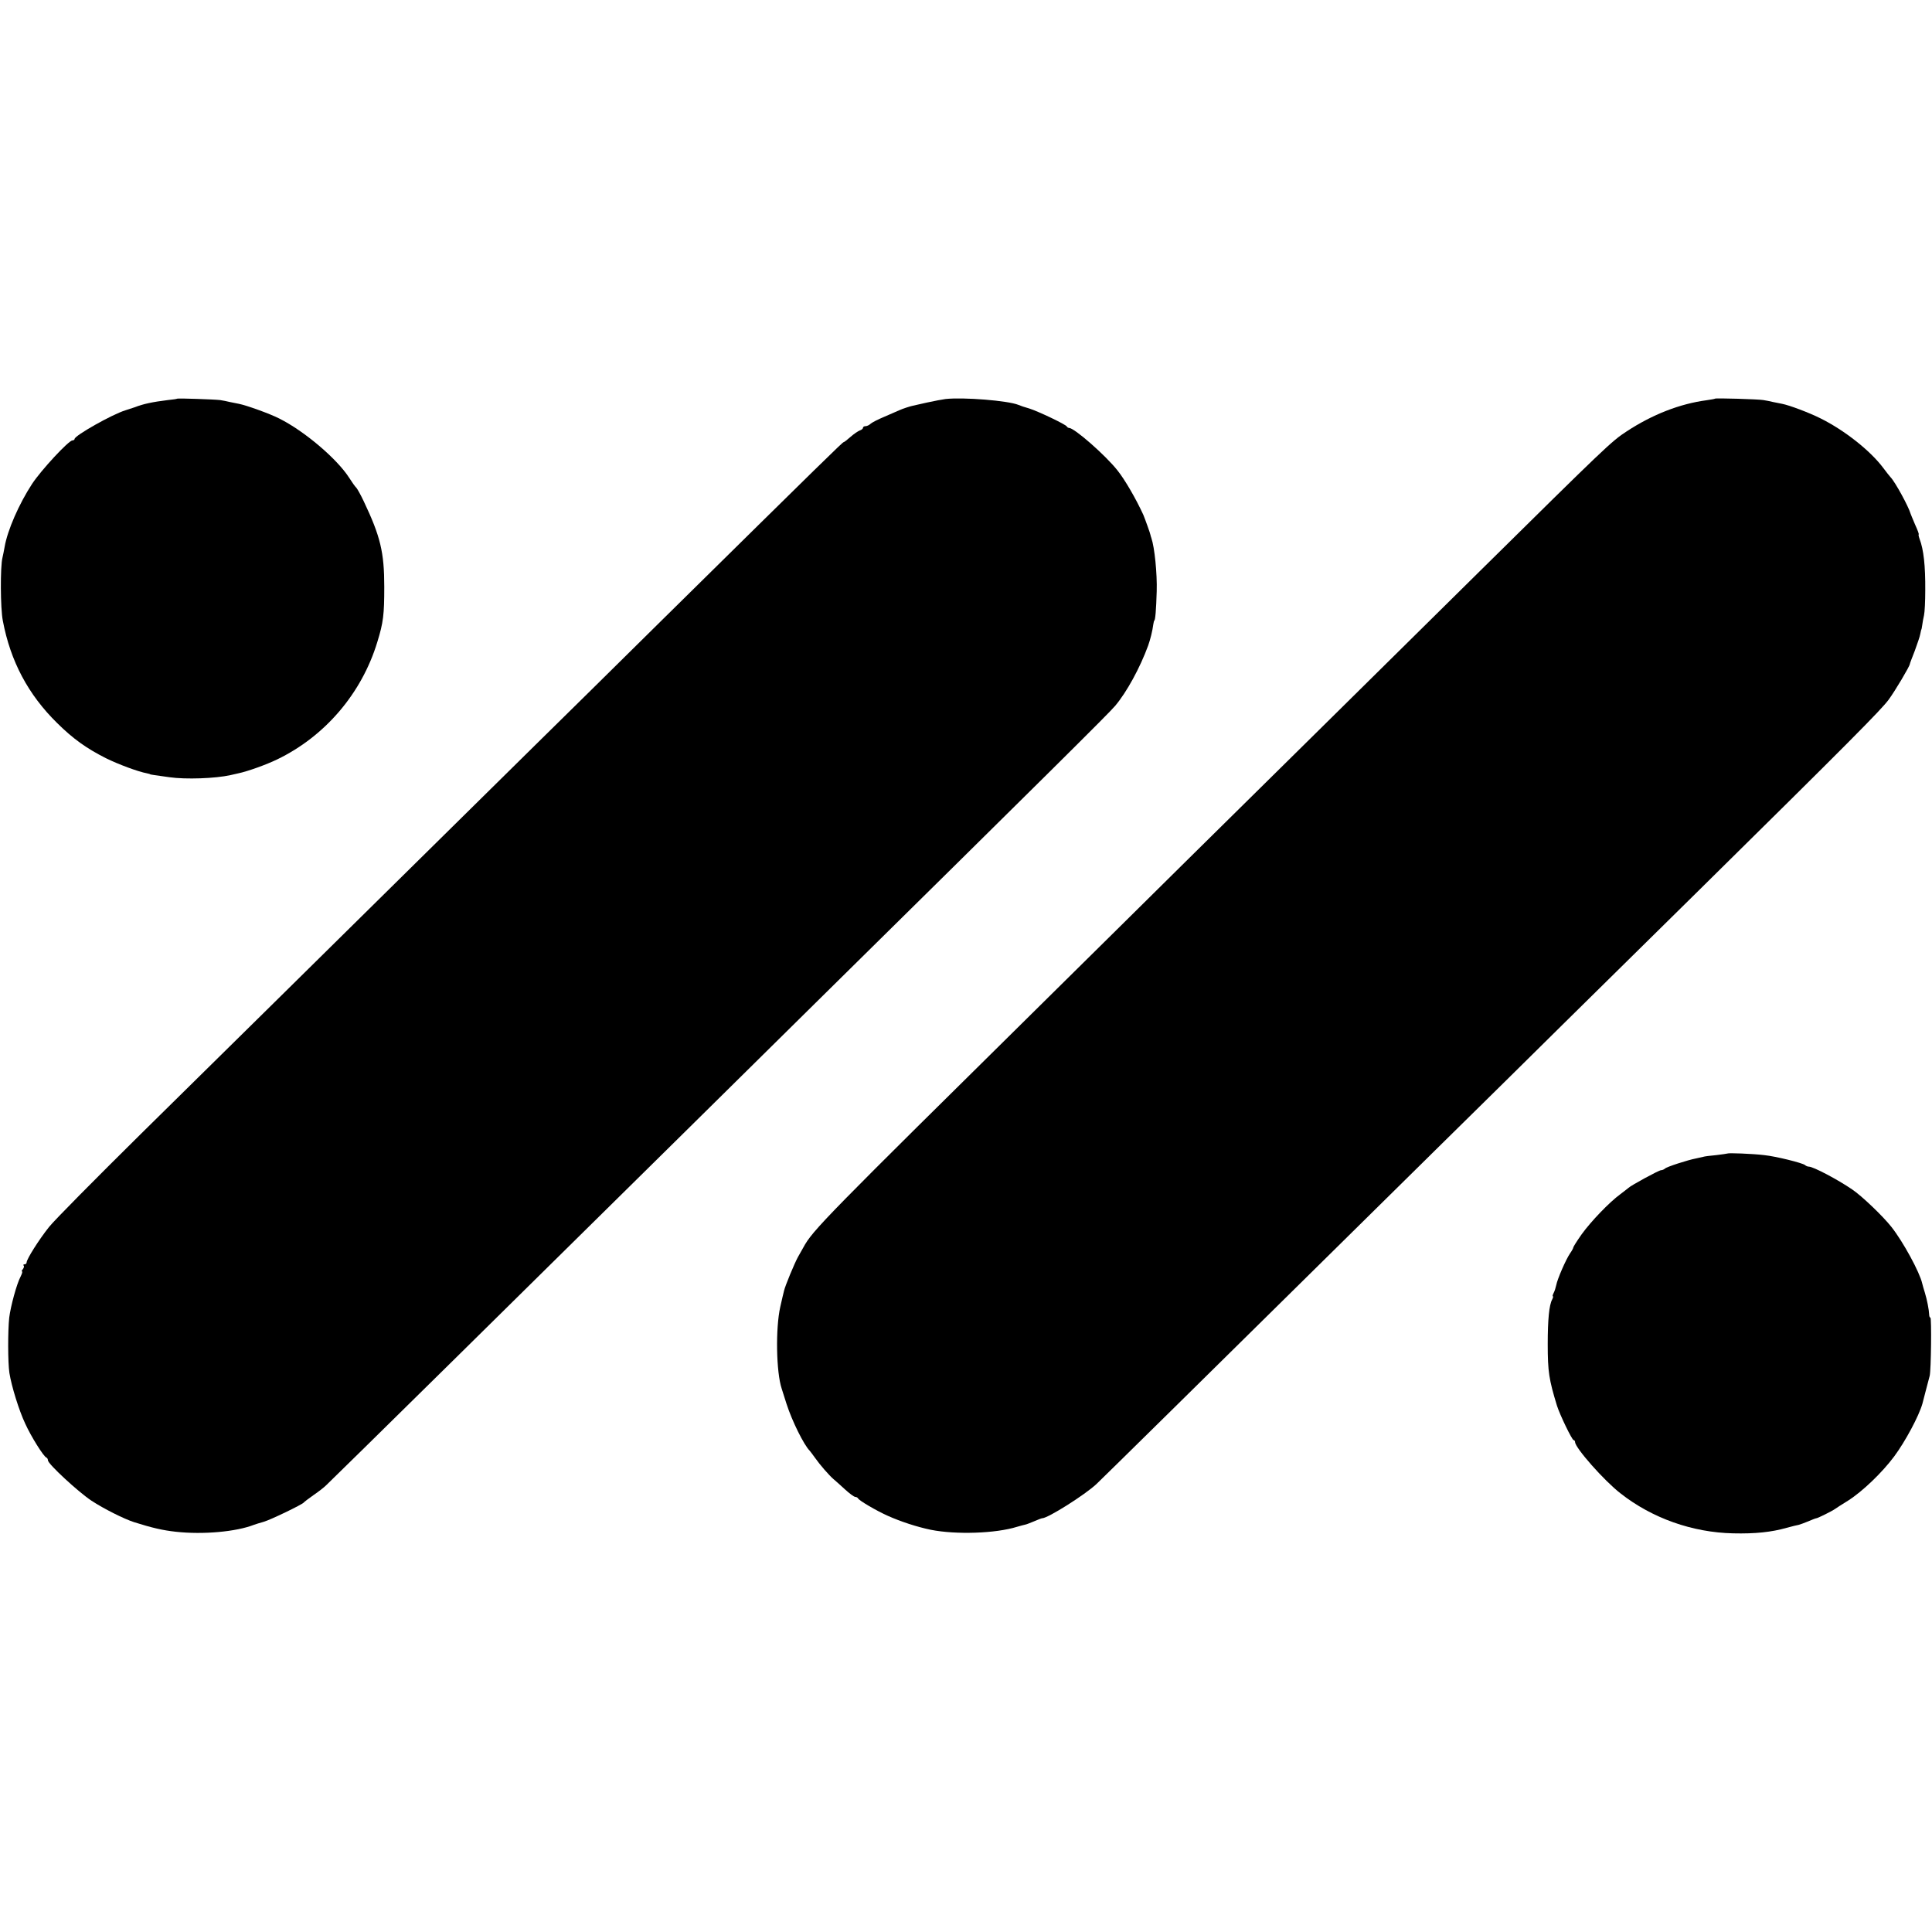
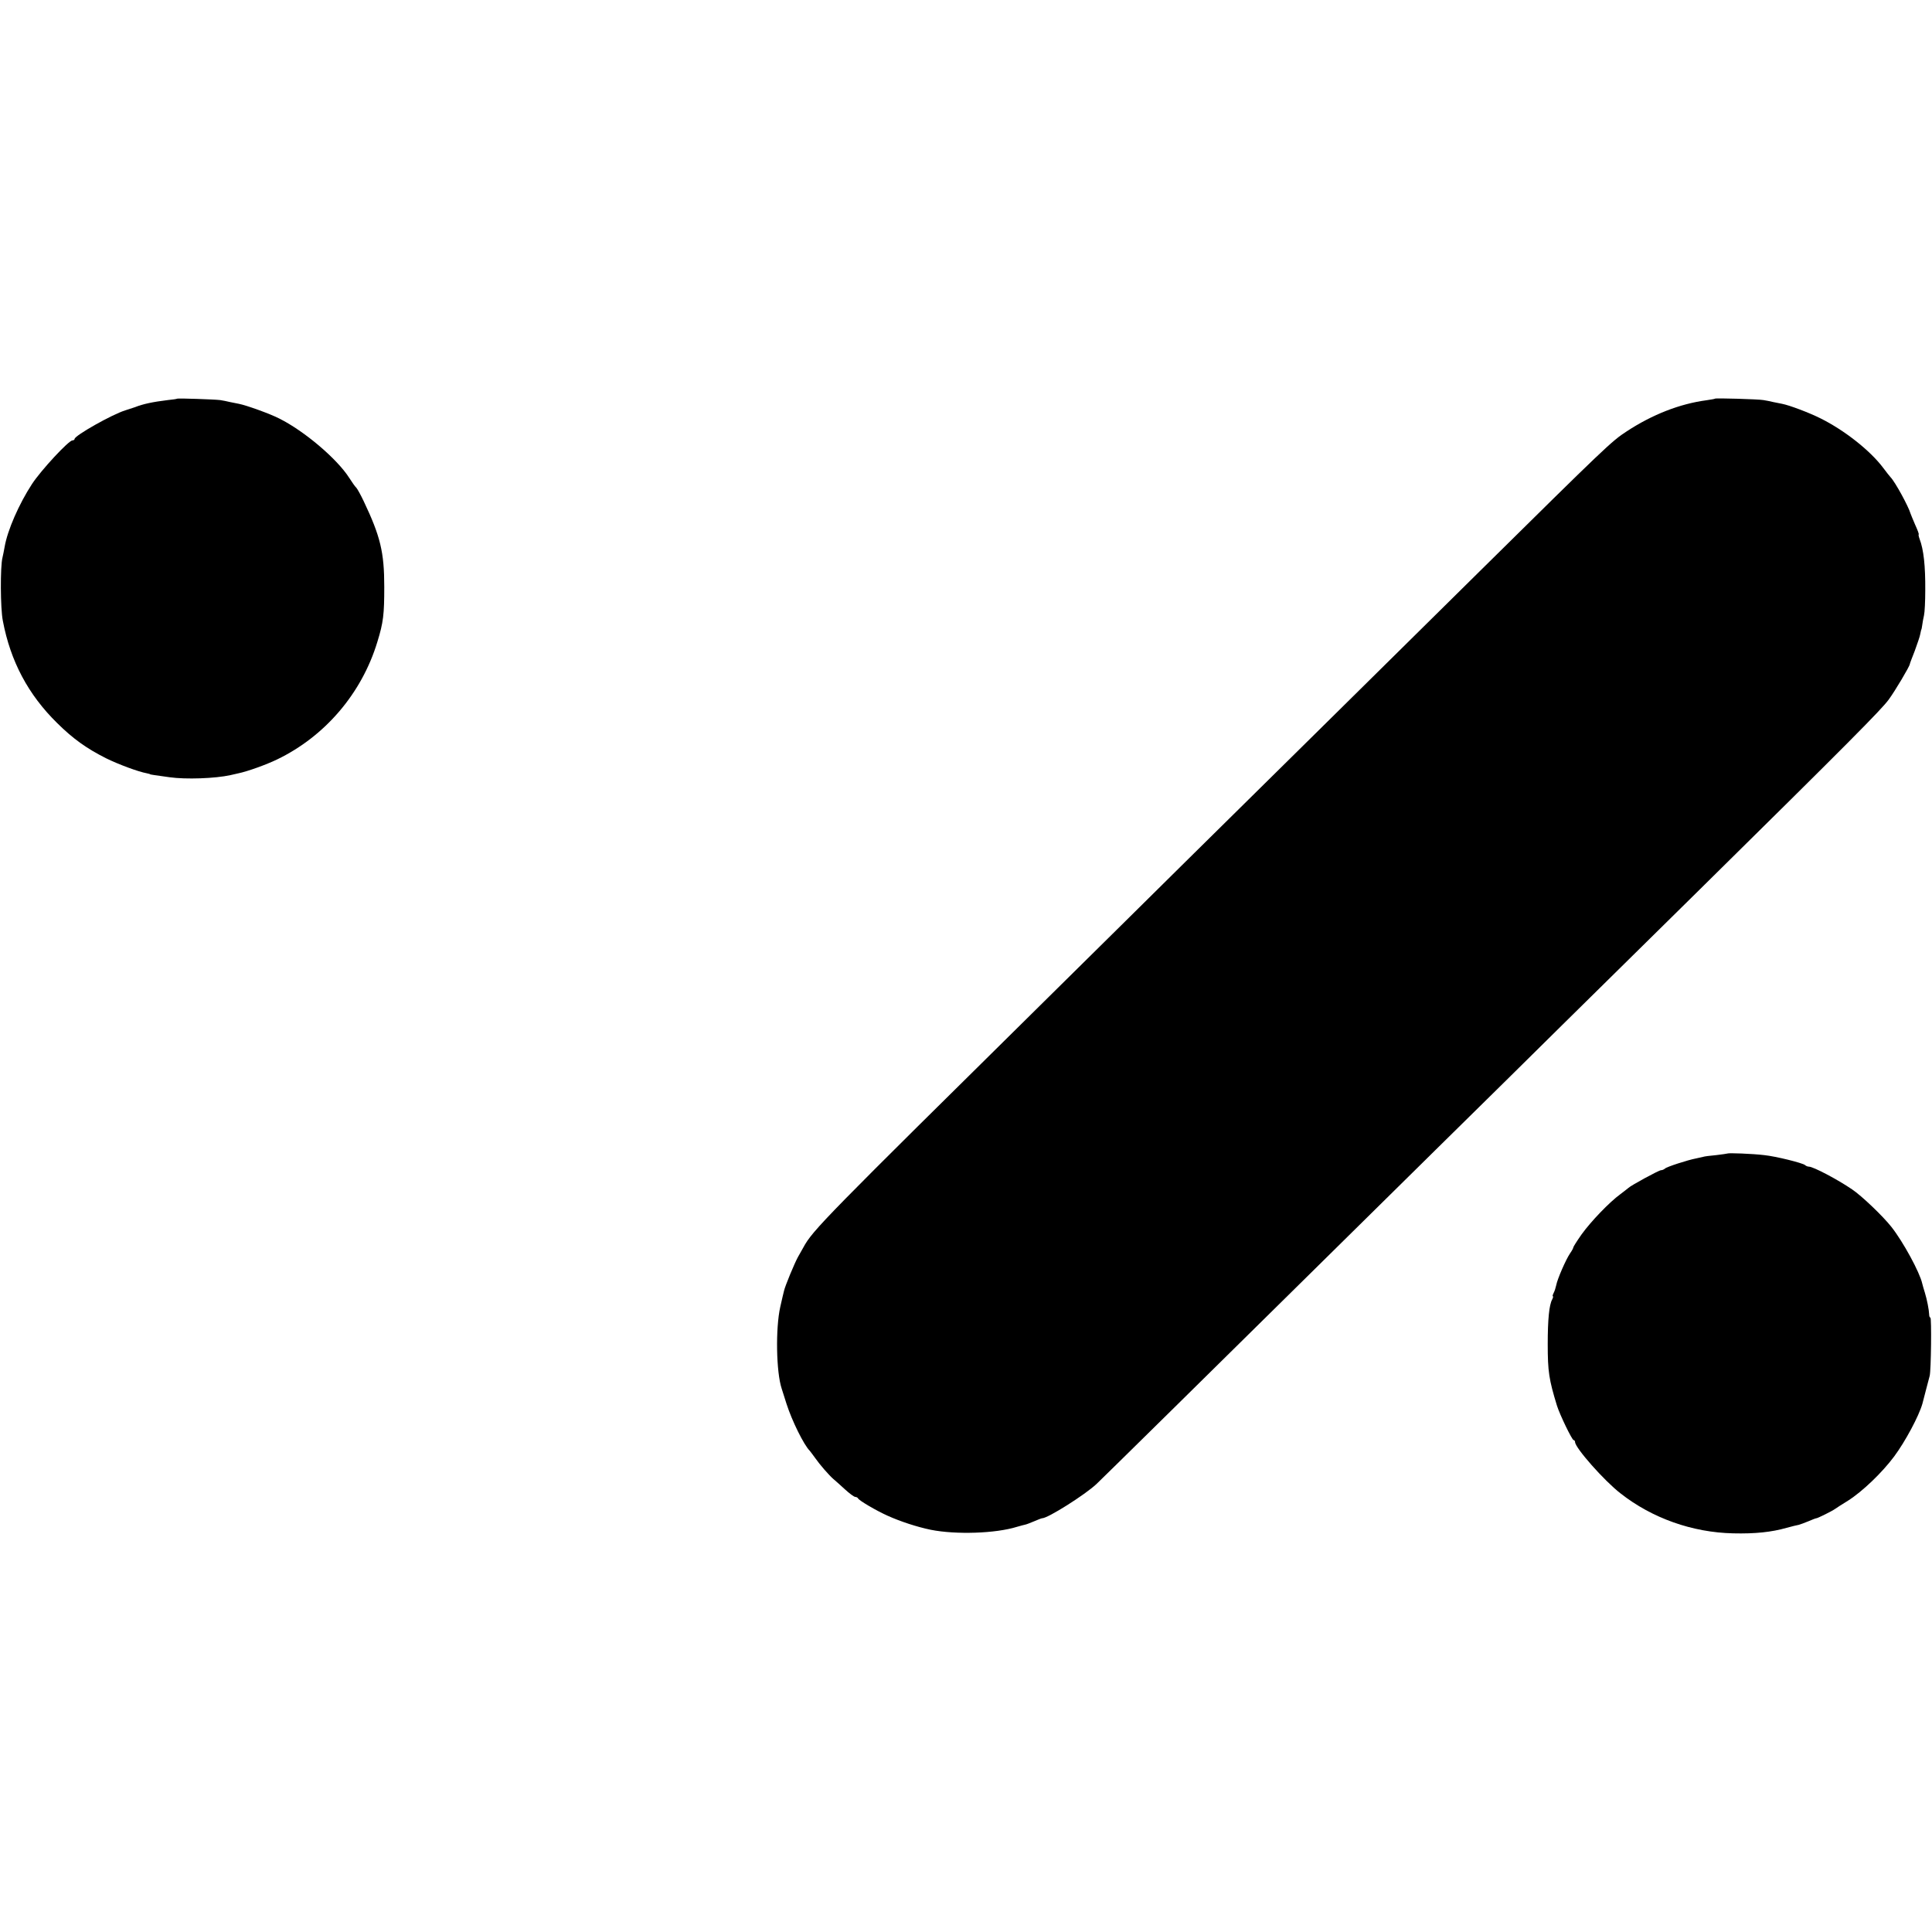
<svg xmlns="http://www.w3.org/2000/svg" version="1.0" width="1088pt" height="1088pt" viewBox="0 0 1088 1088" preserveAspectRatio="xMidYMid meet">
  <g transform="translate(0,1088) scale(0.1,-0.1)" fill="#000000" stroke="none">
    <path d="M998 8635 c-2 -2 -25 -5 -53 -8 -83 -10 -140 -22 -185 -40 -8 -3 -33 -11 -55 -18 -74 -23 -285 -142 -285 -161 0 -4 -5 -8 -12 -8 -21 0 -177 -168 -228 -246 -73 -112 -138 -260 -154 -354 -3 -19 -9 -46 -12 -60 -13 -50 -12 -287 2 -356 43 -228 143 -416 306 -576 89 -88 164 -142 275 -198 69 -34 181 -76 231 -85 9 -2 17 -4 17 -5 0 -1 11 -3 25 -5 14 -2 52 -7 85 -12 91 -13 258 -7 343 12 12 3 32 7 44 10 53 11 158 49 218 78 270 130 477 372 565 662 34 110 39 155 39 310 0 196 -22 285 -116 483 -16 34 -35 68 -41 75 -7 6 -25 32 -41 57 -68 106 -251 262 -393 333 -50 26 -186 75 -228 83 -11 2 -33 7 -50 10 -16 4 -41 9 -55 11 -30 4 -238 11 -242 8z" />
-     <path d="M5325 8633 c-16 -2 -64 -11 -105 -20 -41 -9 -77 -17 -80 -18 -15 -3 -58 -17 -75 -25 -11 -5 -49 -21 -85 -37 -36 -15 -71 -33 -78 -40 -7 -7 -20 -13 -28 -13 -8 0 -14 -4 -14 -9 0 -5 -8 -12 -18 -15 -10 -4 -34 -20 -52 -36 -19 -17 -36 -30 -39 -30 -6 0 -109 -101 -1021 -1000 -253 -250 -577 -570 -720 -710 -328 -324 -1100 -1085 -1467 -1447 -155 -153 -492 -485 -749 -738 -256 -253 -490 -489 -518 -525 -56 -70 -126 -181 -126 -199 0 -6 -5 -11 -12 -11 -6 0 -8 -3 -5 -7 4 -3 2 -12 -4 -20 -6 -7 -9 -13 -5 -13 4 0 0 -13 -8 -29 -22 -41 -56 -167 -64 -231 -8 -73 -8 -253 1 -312 12 -75 54 -211 89 -285 33 -73 104 -186 119 -191 5 -2 9 -9 9 -16 0 -20 171 -178 245 -227 70 -46 184 -103 240 -121 101 -32 162 -46 235 -54 154 -17 340 0 440 39 8 3 33 11 55 17 41 12 216 97 225 108 3 4 28 23 55 42 28 19 60 44 71 55 40 37 1204 1184 2010 1980 279 275 596 588 704 695 1366 1347 1693 1671 1730 1715 65 77 140 214 186 340 12 34 24 81 29 120 2 11 4 20 5 20 6 0 11 61 14 165 3 100 -12 248 -30 300 -3 8 -5 16 -5 17 0 5 -30 89 -40 113 -41 90 -105 200 -146 251 -68 86 -243 239 -272 239 -5 0 -11 4 -13 8 -4 11 -164 87 -213 102 -22 6 -49 15 -60 20 -59 24 -309 44 -410 33z" />
    <path d="M9658 8635 c-2 -2 -23 -5 -48 -9 -150 -20 -304 -80 -449 -175 -85 -55 -118 -87 -826 -786 -351 -347 -1313 -1297 -1654 -1633 -152 -150 -500 -495 -774 -765 -1264 -1248 -1330 -1314 -1383 -1412 -6 -11 -20 -36 -31 -55 -19 -35 -72 -162 -78 -190 -2 -8 -12 -49 -21 -90 -27 -120 -23 -367 8 -460 3 -8 15 -46 27 -85 31 -97 98 -232 131 -265 3 -3 16 -21 30 -40 28 -40 77 -96 103 -119 11 -9 40 -35 65 -58 26 -24 52 -43 59 -43 6 0 13 -4 15 -8 5 -12 104 -70 167 -98 71 -32 165 -63 243 -79 141 -28 365 -21 486 17 18 5 39 11 45 12 7 1 29 10 51 19 21 9 41 17 45 17 32 0 241 132 306 193 31 29 707 695 1178 1160 150 148 478 472 730 720 253 249 577 568 720 710 144 142 484 477 756 745 858 846 1036 1026 1077 1082 36 49 118 187 119 200 0 3 13 37 28 75 14 39 29 81 31 95 3 14 5 25 6 25 1 0 3 11 5 25 2 14 6 39 10 55 4 17 7 80 7 140 1 139 -9 230 -32 290 -5 14 -7 25 -5 25 3 0 -6 25 -20 55 -13 31 -25 59 -26 63 -11 39 -86 177 -112 204 -6 7 -25 30 -41 52 -73 98 -219 213 -354 280 -64 32 -175 74 -217 82 -11 2 -33 7 -50 10 -16 4 -41 9 -55 11 -28 5 -268 12 -272 8z" />
    <path d="M9728 4384 c-2 -1 -30 -5 -63 -9 -33 -3 -67 -7 -75 -10 -8 -2 -26 -6 -40 -9 -43 -8 -165 -47 -174 -57 -6 -5 -15 -9 -22 -9 -12 0 -170 -86 -184 -100 -3 -3 -23 -18 -45 -35 -63 -46 -166 -154 -218 -226 -26 -37 -47 -70 -47 -74 0 -4 -8 -19 -18 -33 -24 -35 -72 -146 -78 -179 -3 -14 -9 -34 -15 -45 -5 -10 -7 -18 -4 -18 3 0 1 -8 -4 -18 -17 -31 -25 -113 -25 -252 0 -154 7 -199 52 -346 16 -51 85 -194 94 -194 4 0 8 -5 8 -11 0 -32 164 -218 256 -289 178 -140 405 -220 634 -225 124 -3 217 7 301 31 30 8 61 16 69 17 8 2 32 11 54 20 21 9 41 17 45 17 7 0 90 41 106 53 5 4 38 25 72 46 82 52 193 159 260 249 63 85 139 227 159 297 4 15 34 132 41 157 8 32 11 328 4 328 -4 0 -7 8 -7 18 -1 26 -12 83 -24 122 -6 19 -13 43 -15 52 -14 63 -107 234 -173 318 -48 61 -167 175 -222 212 -82 56 -219 128 -243 128 -7 0 -17 4 -22 9 -15 12 -163 49 -230 56 -67 8 -203 13 -207 9z" />
  </g>
</svg>